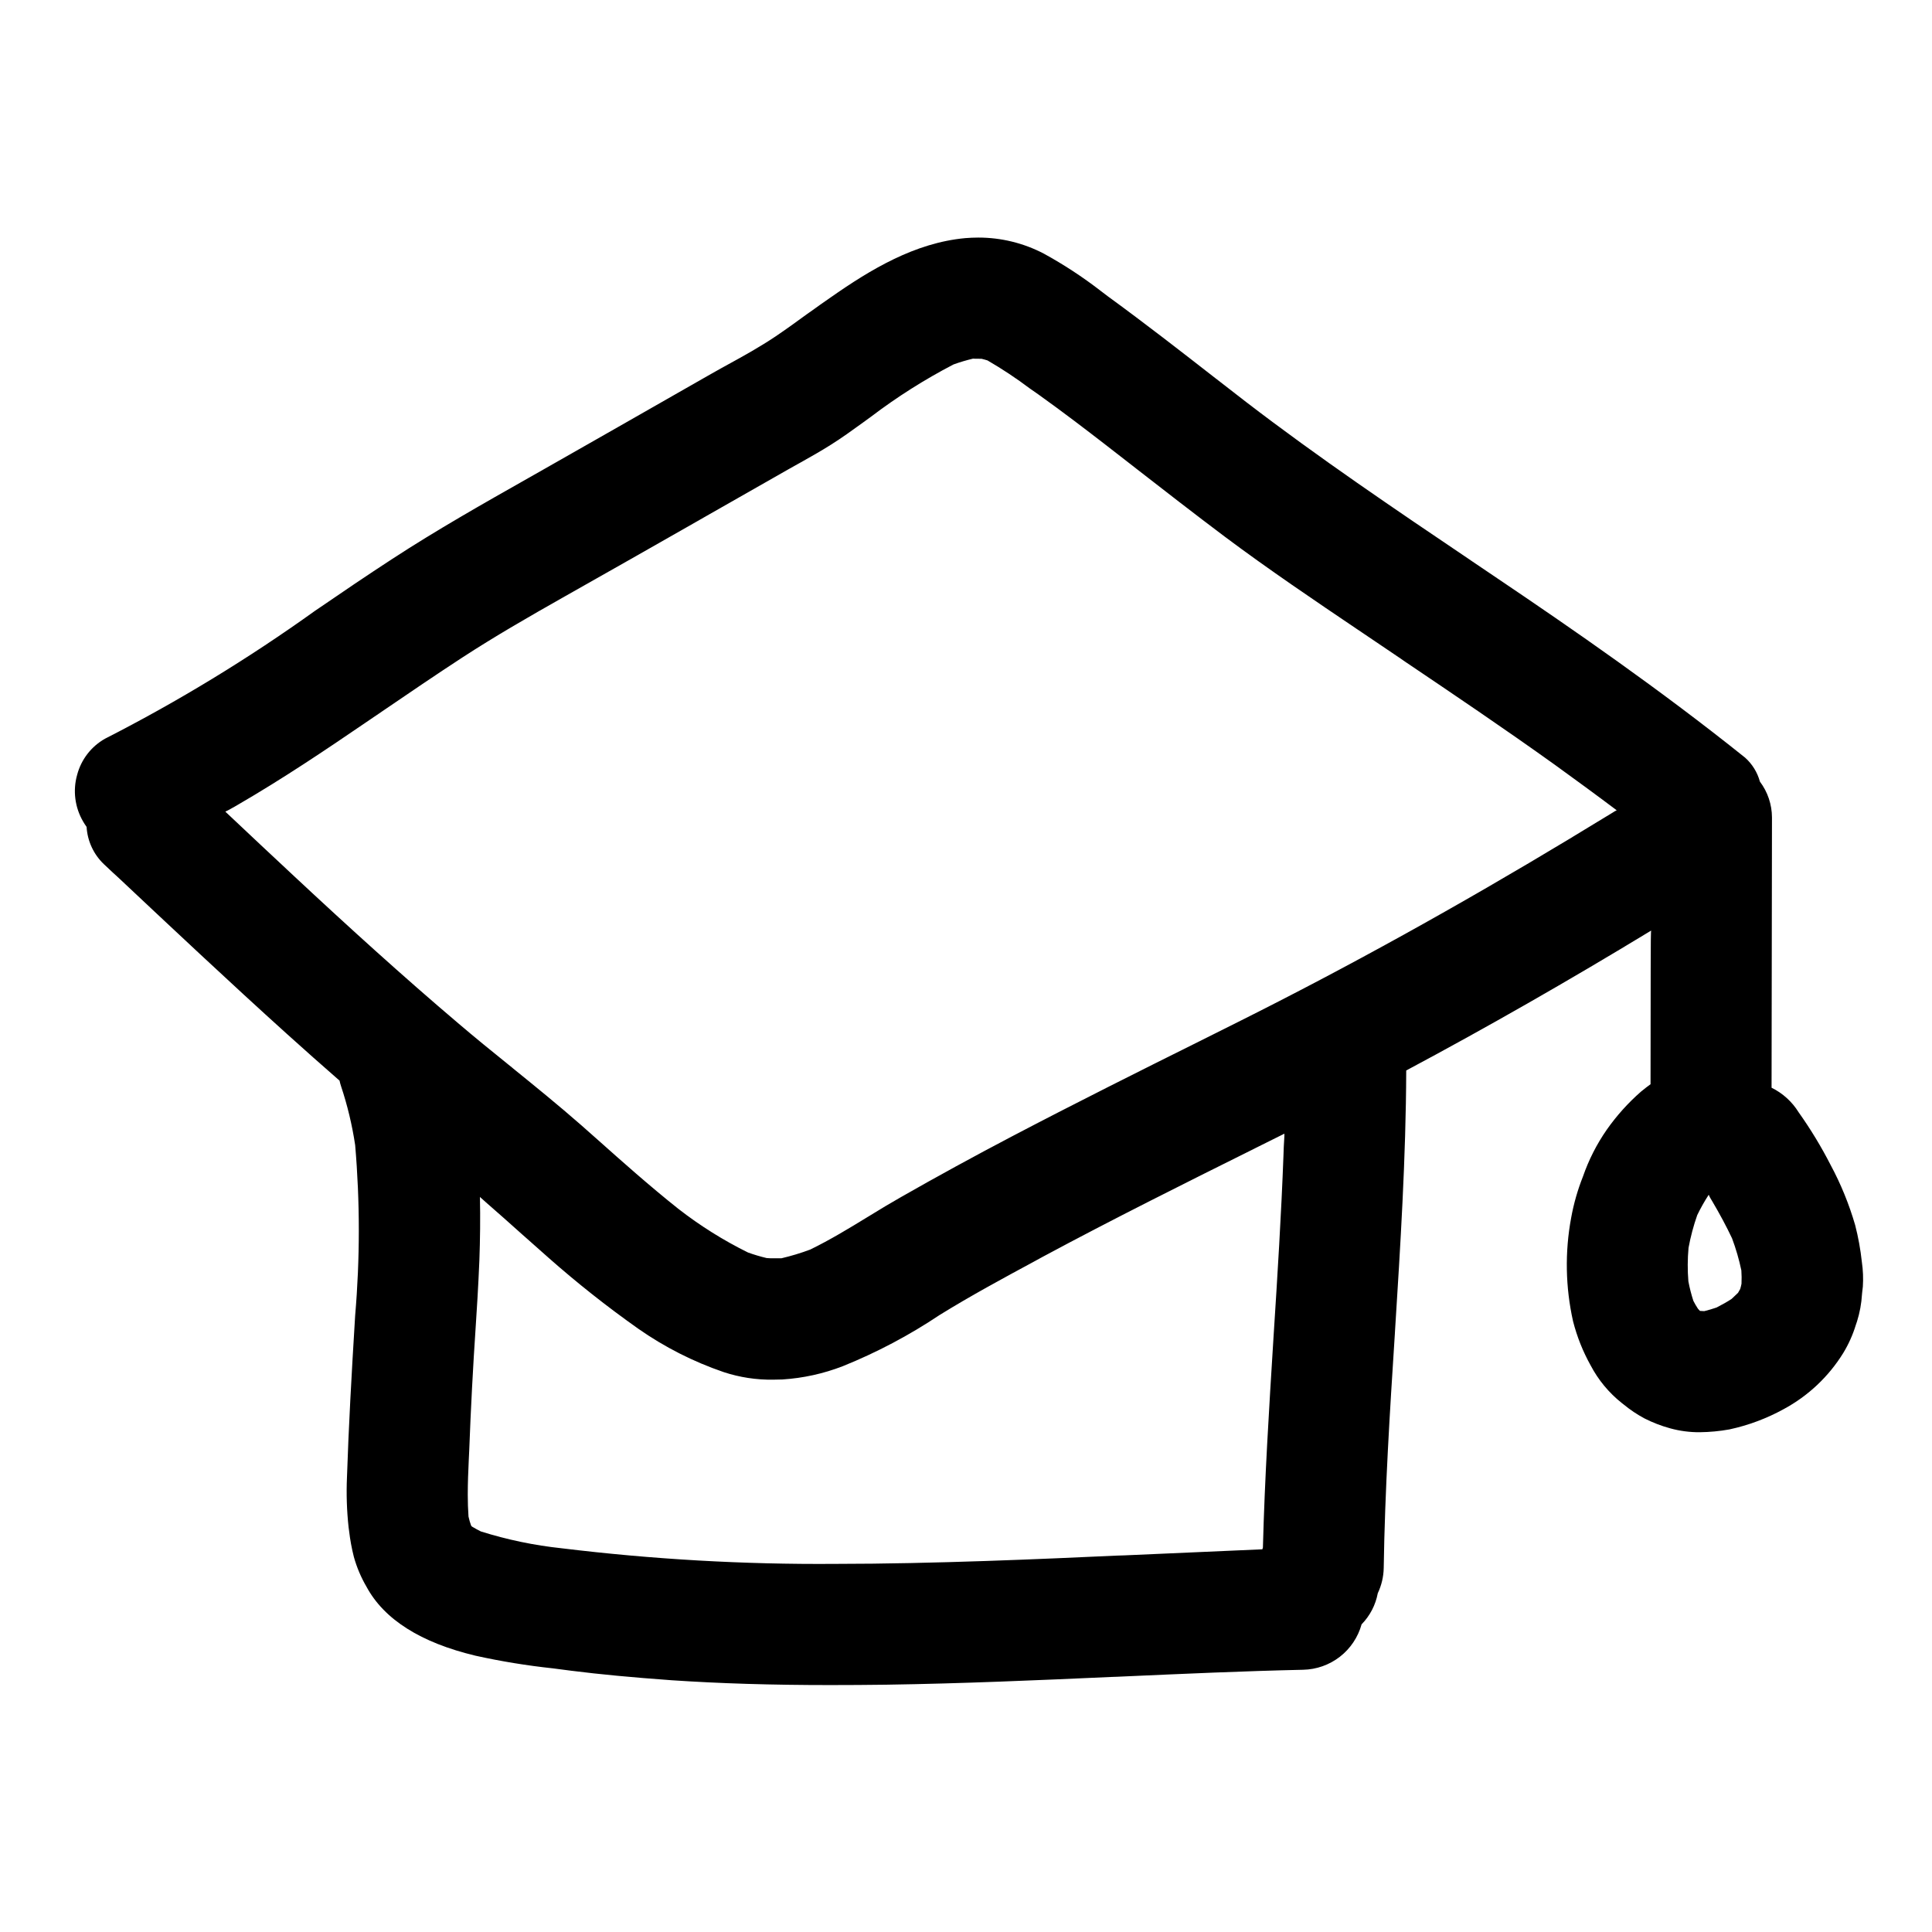
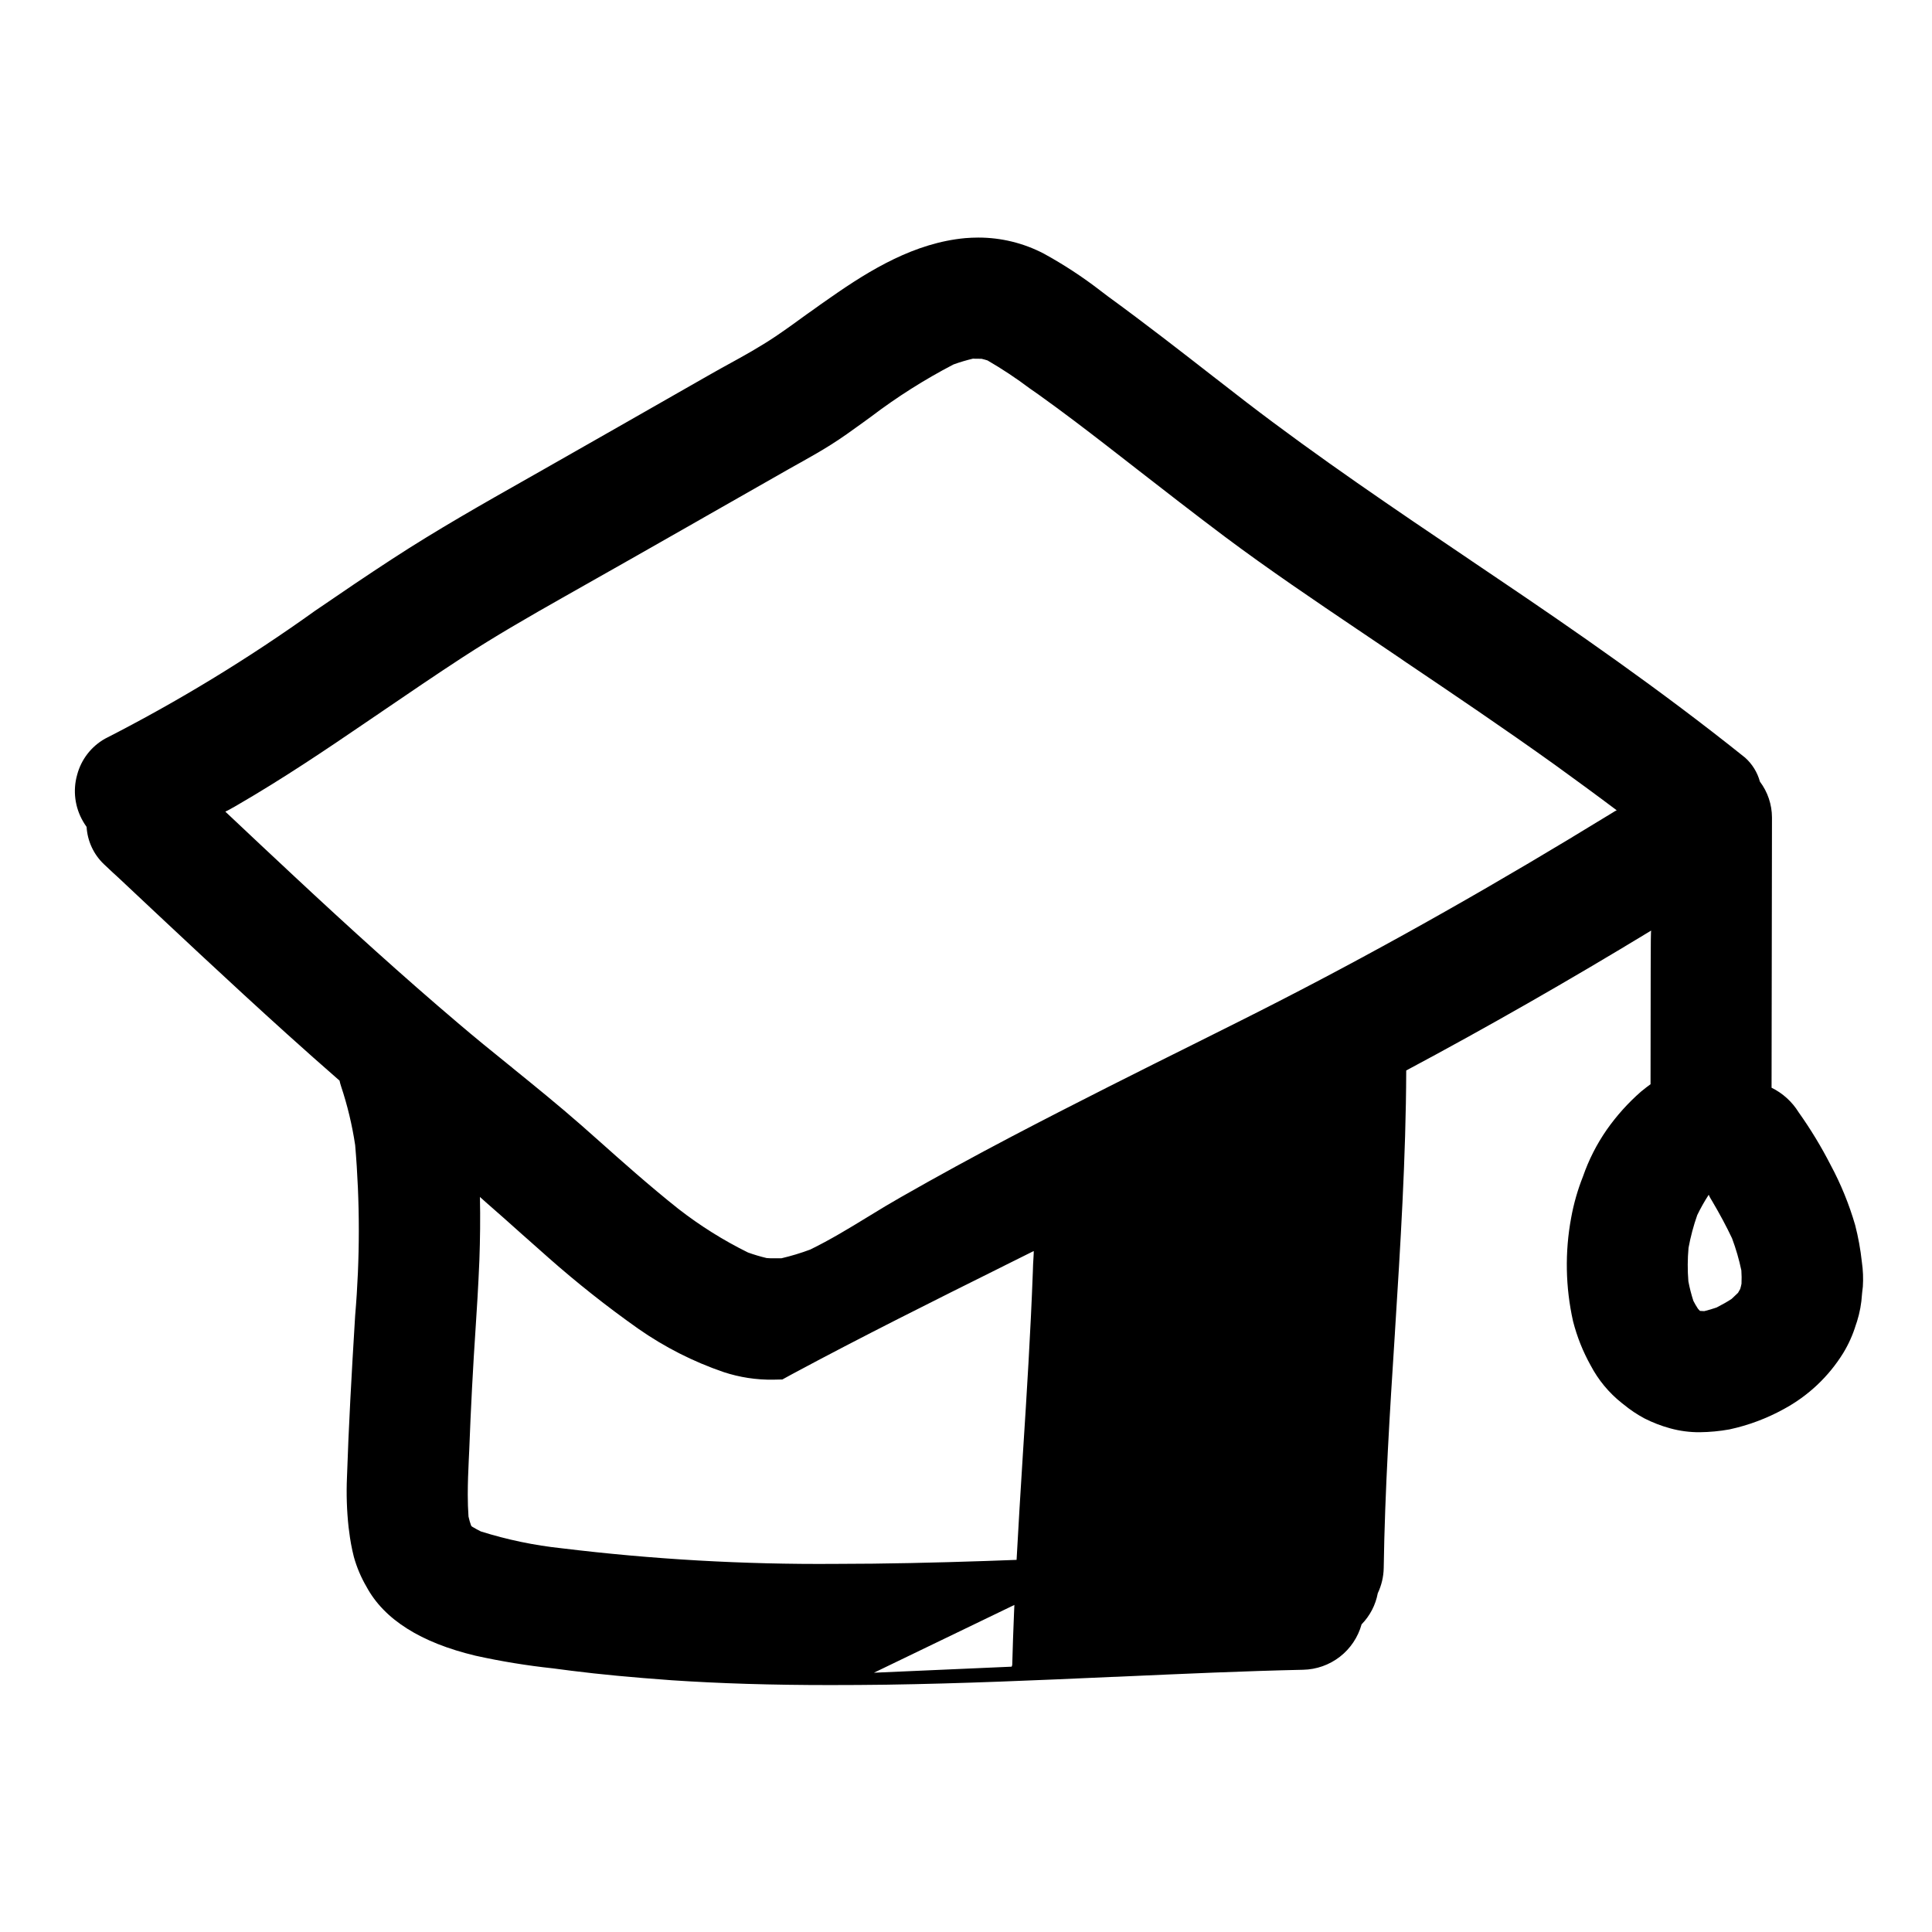
<svg xmlns="http://www.w3.org/2000/svg" fill="#000000" width="800px" height="800px" version="1.1" viewBox="144 144 512 512">
-   <path d="m533.86 292.57-0.449-0.312c-19.68-13.273-39.984-26.988-59.234-41.766l-7.656-5.938-0.395-0.301c-9.16-7.133-18.633-14.512-28.395-21.621l-2.078-1.574h0.004c-4.746-3.668-9.77-6.957-15.027-9.84-5.363-2.805-11.328-4.266-17.379-4.258-1.156 0-2.312 0.051-3.473 0.148-13.332 1.242-25.008 8.266-35.641 15.707-1.844 1.258-3.648 2.555-5.441 3.848l-0.312 0.207-0.289 0.211-0.324 0.223c-2.688 1.969-5.414 3.938-8.203 5.824-4.148 2.789-8.66 5.289-12.664 7.477l-1.918 1.059-1.445 0.812-2.238 1.266c-7.777 4.461-15.57 8.902-23.363 13.336l-19.617 11.168-4.281 2.43c-11.938 6.758-24.277 13.742-36.066 21.434-6.758 4.394-13.652 9.078-20.074 13.48l-0.34 0.223h0.004c-17.711 12.707-36.348 24.059-55.762 33.965-3.648 2.066-6.305 5.523-7.367 9.582-1.172 4.172-0.59 8.637 1.605 12.375 0.277 0.484 0.586 0.945 0.91 1.41l-0.004-0.004c0.227 3.754 1.863 7.281 4.582 9.871l2.516 2.363 0.395 0.352 1.277 1.18c12.887 12.109 28.906 27.188 44.383 41.156 4.594 4.144 9.219 8.246 13.879 12.312v-0.004c0.105 0.5 0.234 0.988 0.395 1.469 1.699 5.09 2.949 10.316 3.746 15.621 1.289 15.023 1.289 30.129 0 45.152-0.984 16.059-1.73 29.492-2.168 42.812-0.195 4.438-0.055 8.887 0.426 13.309l0.137 1.008v-0.004c0.266 2.305 0.688 4.59 1.258 6.84 0.773 2.777 1.902 5.449 3.359 7.938 4.668 8.66 14.391 14.805 28.879 18.262 6.769 1.496 13.613 2.613 20.508 3.352l4.875 0.633c7.719 0.973 15.91 1.742 26.551 2.516 12.75 0.859 26.492 1.281 42.004 1.281 4.961 0 9.93-0.031 14.898-0.098 20.074-0.301 40.246-1.18 59.73-2.055l0.789-0.027 0.734-0.023 1.844-0.086c15.66-0.695 31.719-1.422 47.383-1.766 3.535-0.07 6.953-1.277 9.75-3.445 2.793-2.168 4.812-5.184 5.758-8.594 2.215-2.262 3.707-5.133 4.289-8.246 0.992-2.09 1.531-4.371 1.574-6.691 0.312-20.777 1.629-41.465 2.914-61.473l0.027-0.395 0.035-0.656c1.434-22.758 2.914-46.195 2.988-69.316 21.273-11.352 43.121-23.836 64.895-37.07v0.137l-0.035 0.445-0.039 1.883-0.035 7.633-0.039 30.621c-0.707 0.488-1.469 1.098-2.188 1.68l-0.312 0.246-0.004 0.004c-3.434 3-6.492 6.402-9.113 10.137-2.656 3.824-4.773 7.996-6.297 12.398-1.402 3.527-2.449 7.191-3.125 10.93-1.688 9.07-1.516 18.395 0.5 27.398 1.043 4.102 2.617 8.051 4.684 11.75 2.016 3.828 4.805 7.199 8.191 9.898l0.574 0.449c1.691 1.395 3.519 2.617 5.453 3.656 2.195 1.117 4.504 2.008 6.883 2.652 2.535 0.695 5.152 1.035 7.781 1.02 2.641-0.031 5.273-0.277 7.871-0.746 5.043-1.086 9.898-2.902 14.414-5.391 6.457-3.484 11.887-8.602 15.746-14.84 1.418-2.328 2.539-4.824 3.336-7.43l0.324-0.957c0.727-2.324 1.172-4.727 1.316-7.16l0.062-0.645c0.047-0.523 0.098-0.949 0.16-1.359h0.004c0.145-2.207 0.059-4.422-0.262-6.613-0.355-3.285-0.945-6.543-1.77-9.742-1.605-5.531-3.785-10.879-6.512-15.949-2.484-4.856-5.32-9.523-8.477-13.965-1.73-2.797-4.215-5.051-7.168-6.5l0.109-71.621c-0.012-3.43-1.133-6.766-3.199-9.508-0.664-2.445-2.023-4.644-3.91-6.336-22.559-18.078-45.875-34.184-65.73-47.566zm57.625 182.11-0.004-0.004c0.543-2.941 1.312-5.836 2.305-8.66 0.895-1.844 1.902-3.637 3.019-5.359l0.035 0.027 0.039 0.035c0.125 0.32 0.277 0.629 0.461 0.922l0.348 0.574c2.106 3.57 3.848 6.832 5.328 9.969 1.031 2.762 1.855 5.594 2.461 8.48 0.082 1.18 0.098 2.359 0.039 3.543-0.086 0.426-0.199 0.91-0.34 1.383-0.184 0.34-0.375 0.672-0.582 1.023-0.547 0.52-1.109 1.07-1.691 1.605-1.18 0.789-2.504 1.516-4 2.289-1.07 0.371-2.141 0.68-3.258 0.957l-0.996-0.051h-0.137l-0.547-0.598v-0.004c-0.441-0.668-0.848-1.359-1.207-2.078-0.547-1.691-0.988-3.414-1.32-5.164-0.242-2.961-0.227-5.934 0.043-8.895zm-151.58 81.574c-19.242 0.875-48.352 2.191-74.602 2.191h-0.004c-24.203 0.18-48.395-1.203-72.422-4.133-7.281-0.773-14.473-2.269-21.457-4.469-0.789-0.395-1.574-0.82-2.363-1.297l-0.211-0.262v0.004c-0.285-0.781-0.512-1.578-0.688-2.391-0.137-1.906-0.191-3.859-0.195-5.789 0-3.215 0.133-6.367 0.262-9.125l0.137-2.867c0.395-10.629 0.973-21.707 1.727-32.902 0.156-2.363 0.309-4.773 0.453-7.238 0.188-3.285 0.363-6.633 0.5-10.008 0.195-5.481 0.27-11.098 0.145-16.785l0.047 0.039 0.137 0.16 0.074 0.062 0.211 0.172 1.02 0.922c3.285 2.852 6.574 5.789 9.762 8.641l1.395 1.23 1.359 1.207 4.059 3.598v0.004c7.625 6.738 15.605 13.051 23.918 18.922 6.957 4.863 14.566 8.727 22.602 11.477 4.246 1.398 8.691 2.078 13.16 2.008 0.812 0 1.605-0.027 2.406-0.051h-0.004c5.492-0.348 10.895-1.535 16.02-3.523 8.996-3.625 17.59-8.168 25.648-13.559 8.266-5.117 17.02-9.84 24.762-14.02l2.551-1.395c18.477-9.934 37.941-19.633 55.125-28.184l0.512-0.25 0.508-0.262 0.363-0.184 6.102-3.039 1.457-0.723-0.004 0.035c0.004 0.078 0.004 0.156 0 0.234v0.262c-0.027 0.324-0.039 0.66-0.051 0.996-0.098 1.336-0.148 2.676-0.184 4.012-0.586 15.82-1.605 32.227-2.602 47.688l-0.051 0.789-0.051 0.859c-1.117 17.891-2.273 36.387-2.754 54.812l-0.148 0.461-36.512 1.605zm132.52-197.53-0.051 0.023 0.023 0.023-0.449 0.211-0.535 0.34-10.492 6.371-0.348 0.223c-30.477 18.375-59.367 34.359-88.336 48.848l-10.309 5.156c-15.352 7.633-32.699 16.297-49.668 25.191-9.945 5.219-19.855 10.629-29.453 16.109-2.777 1.574-5.512 3.223-8.219 4.891l-0.449 0.273-0.621 0.375c-4.266 2.617-9.586 5.852-14.812 8.391-2.488 0.93-5.035 1.699-7.621 2.305h-0.695-1.508c-0.57 0-1.145 0-1.727-0.059l-0.004-0.004c-1.668-0.395-3.316-0.887-4.93-1.469-6.523-3.223-12.707-7.098-18.449-11.566-7.668-6.086-15.449-13.031-20.602-17.625l-5.117-4.531c-6.016-5.277-12.5-10.531-17.711-14.754l-0.277-0.223-0.395-0.34-0.984-0.789c-4.281-3.449-8.863-7.172-13.281-10.941-14.652-12.438-28.992-25.457-43.359-38.863-6.086-5.676-12.191-11.402-18.312-17.18l0.039-0.023-0.023-0.023 0.656-0.312 1.691-0.938 0.898-0.52c12-6.957 23.266-14.543 33.773-21.711l2.539-1.73 0.375-0.246 0.719-0.488 0.824-0.57c6.969-4.742 14.168-9.66 21.312-14.316 8.66-5.629 17.426-10.684 27.211-16.219 11.531-6.512 23.039-13.043 34.523-19.594l2.914-1.668 21.711-12.363 2.488-1.395 0.789-0.438 0.598-0.336c2.176-1.23 4.891-2.754 7.367-4.328 2.93-1.832 5.824-3.938 8.543-5.902l2.164-1.574c6.875-5.223 14.18-9.848 21.836-13.832 1.695-0.613 3.422-1.125 5.176-1.543l0.52 0.023h0.586c0.395 0 0.789 0 1.18 0.023 0.488 0.113 1.023 0.266 1.547 0.426h0.004c3.887 2.254 7.637 4.738 11.223 7.441l2.301 1.605c6.613 4.723 13.023 9.648 17.277 12.934l7.684 5.965 0.871 0.684c7.297 5.676 15.574 12.109 23.488 18.051 11.742 8.789 24.141 17.141 35.07 24.523l1.371 0.922 10.258 6.93 0.535 0.375 0.668 0.461c12.461 8.402 26.109 17.602 39.613 27.277 5.5 3.981 10.992 7.992 16.367 12.039z" />
+   <path d="m533.86 292.57-0.449-0.312c-19.68-13.273-39.984-26.988-59.234-41.766l-7.656-5.938-0.395-0.301c-9.16-7.133-18.633-14.512-28.395-21.621l-2.078-1.574h0.004c-4.746-3.668-9.77-6.957-15.027-9.84-5.363-2.805-11.328-4.266-17.379-4.258-1.156 0-2.312 0.051-3.473 0.148-13.332 1.242-25.008 8.266-35.641 15.707-1.844 1.258-3.648 2.555-5.441 3.848l-0.312 0.207-0.289 0.211-0.324 0.223c-2.688 1.969-5.414 3.938-8.203 5.824-4.148 2.789-8.66 5.289-12.664 7.477l-1.918 1.059-1.445 0.812-2.238 1.266c-7.777 4.461-15.57 8.902-23.363 13.336l-19.617 11.168-4.281 2.43c-11.938 6.758-24.277 13.742-36.066 21.434-6.758 4.394-13.652 9.078-20.074 13.48l-0.34 0.223h0.004c-17.711 12.707-36.348 24.059-55.762 33.965-3.648 2.066-6.305 5.523-7.367 9.582-1.172 4.172-0.59 8.637 1.605 12.375 0.277 0.484 0.586 0.945 0.91 1.41l-0.004-0.004c0.227 3.754 1.863 7.281 4.582 9.871l2.516 2.363 0.395 0.352 1.277 1.18c12.887 12.109 28.906 27.188 44.383 41.156 4.594 4.144 9.219 8.246 13.879 12.312v-0.004c0.105 0.5 0.234 0.988 0.395 1.469 1.699 5.09 2.949 10.316 3.746 15.621 1.289 15.023 1.289 30.129 0 45.152-0.984 16.059-1.73 29.492-2.168 42.812-0.195 4.438-0.055 8.887 0.426 13.309l0.137 1.008v-0.004c0.266 2.305 0.688 4.59 1.258 6.84 0.773 2.777 1.902 5.449 3.359 7.938 4.668 8.66 14.391 14.805 28.879 18.262 6.769 1.496 13.613 2.613 20.508 3.352l4.875 0.633c7.719 0.973 15.91 1.742 26.551 2.516 12.75 0.859 26.492 1.281 42.004 1.281 4.961 0 9.93-0.031 14.898-0.098 20.074-0.301 40.246-1.18 59.73-2.055l0.789-0.027 0.734-0.023 1.844-0.086c15.66-0.695 31.719-1.422 47.383-1.766 3.535-0.07 6.953-1.277 9.75-3.445 2.793-2.168 4.812-5.184 5.758-8.594 2.215-2.262 3.707-5.133 4.289-8.246 0.992-2.09 1.531-4.371 1.574-6.691 0.312-20.777 1.629-41.465 2.914-61.473l0.027-0.395 0.035-0.656c1.434-22.758 2.914-46.195 2.988-69.316 21.273-11.352 43.121-23.836 64.895-37.07v0.137l-0.035 0.445-0.039 1.883-0.035 7.633-0.039 30.621c-0.707 0.488-1.469 1.098-2.188 1.68l-0.312 0.246-0.004 0.004c-3.434 3-6.492 6.402-9.113 10.137-2.656 3.824-4.773 7.996-6.297 12.398-1.402 3.527-2.449 7.191-3.125 10.93-1.688 9.07-1.516 18.395 0.5 27.398 1.043 4.102 2.617 8.051 4.684 11.75 2.016 3.828 4.805 7.199 8.191 9.898l0.574 0.449c1.691 1.395 3.519 2.617 5.453 3.656 2.195 1.117 4.504 2.008 6.883 2.652 2.535 0.695 5.152 1.035 7.781 1.02 2.641-0.031 5.273-0.277 7.871-0.746 5.043-1.086 9.898-2.902 14.414-5.391 6.457-3.484 11.887-8.602 15.746-14.84 1.418-2.328 2.539-4.824 3.336-7.43l0.324-0.957c0.727-2.324 1.172-4.727 1.316-7.16l0.062-0.645c0.047-0.523 0.098-0.949 0.16-1.359h0.004c0.145-2.207 0.059-4.422-0.262-6.613-0.355-3.285-0.945-6.543-1.77-9.742-1.605-5.531-3.785-10.879-6.512-15.949-2.484-4.856-5.32-9.523-8.477-13.965-1.73-2.797-4.215-5.051-7.168-6.5l0.109-71.621c-0.012-3.43-1.133-6.766-3.199-9.508-0.664-2.445-2.023-4.644-3.91-6.336-22.559-18.078-45.875-34.184-65.73-47.566zm57.625 182.11-0.004-0.004c0.543-2.941 1.312-5.836 2.305-8.66 0.895-1.844 1.902-3.637 3.019-5.359l0.035 0.027 0.039 0.035c0.125 0.32 0.277 0.629 0.461 0.922l0.348 0.574c2.106 3.57 3.848 6.832 5.328 9.969 1.031 2.762 1.855 5.594 2.461 8.48 0.082 1.18 0.098 2.359 0.039 3.543-0.086 0.426-0.199 0.91-0.34 1.383-0.184 0.34-0.375 0.672-0.582 1.023-0.547 0.52-1.109 1.07-1.691 1.605-1.18 0.789-2.504 1.516-4 2.289-1.07 0.371-2.141 0.68-3.258 0.957l-0.996-0.051h-0.137l-0.547-0.598v-0.004c-0.441-0.668-0.848-1.359-1.207-2.078-0.547-1.691-0.988-3.414-1.32-5.164-0.242-2.961-0.227-5.934 0.043-8.895zm-151.58 81.574c-19.242 0.875-48.352 2.191-74.602 2.191h-0.004c-24.203 0.18-48.395-1.203-72.422-4.133-7.281-0.773-14.473-2.269-21.457-4.469-0.789-0.395-1.574-0.82-2.363-1.297l-0.211-0.262v0.004c-0.285-0.781-0.512-1.578-0.688-2.391-0.137-1.906-0.191-3.859-0.195-5.789 0-3.215 0.133-6.367 0.262-9.125l0.137-2.867c0.395-10.629 0.973-21.707 1.727-32.902 0.156-2.363 0.309-4.773 0.453-7.238 0.188-3.285 0.363-6.633 0.5-10.008 0.195-5.481 0.27-11.098 0.145-16.785l0.047 0.039 0.137 0.16 0.074 0.062 0.211 0.172 1.02 0.922c3.285 2.852 6.574 5.789 9.762 8.641l1.395 1.23 1.359 1.207 4.059 3.598v0.004c7.625 6.738 15.605 13.051 23.918 18.922 6.957 4.863 14.566 8.727 22.602 11.477 4.246 1.398 8.691 2.078 13.16 2.008 0.812 0 1.605-0.027 2.406-0.051h-0.004l2.551-1.395c18.477-9.934 37.941-19.633 55.125-28.184l0.512-0.25 0.508-0.262 0.363-0.184 6.102-3.039 1.457-0.723-0.004 0.035c0.004 0.078 0.004 0.156 0 0.234v0.262c-0.027 0.324-0.039 0.66-0.051 0.996-0.098 1.336-0.148 2.676-0.184 4.012-0.586 15.82-1.605 32.227-2.602 47.688l-0.051 0.789-0.051 0.859c-1.117 17.891-2.273 36.387-2.754 54.812l-0.148 0.461-36.512 1.605zm132.52-197.53-0.051 0.023 0.023 0.023-0.449 0.211-0.535 0.34-10.492 6.371-0.348 0.223c-30.477 18.375-59.367 34.359-88.336 48.848l-10.309 5.156c-15.352 7.633-32.699 16.297-49.668 25.191-9.945 5.219-19.855 10.629-29.453 16.109-2.777 1.574-5.512 3.223-8.219 4.891l-0.449 0.273-0.621 0.375c-4.266 2.617-9.586 5.852-14.812 8.391-2.488 0.93-5.035 1.699-7.621 2.305h-0.695-1.508c-0.57 0-1.145 0-1.727-0.059l-0.004-0.004c-1.668-0.395-3.316-0.887-4.93-1.469-6.523-3.223-12.707-7.098-18.449-11.566-7.668-6.086-15.449-13.031-20.602-17.625l-5.117-4.531c-6.016-5.277-12.5-10.531-17.711-14.754l-0.277-0.223-0.395-0.34-0.984-0.789c-4.281-3.449-8.863-7.172-13.281-10.941-14.652-12.438-28.992-25.457-43.359-38.863-6.086-5.676-12.191-11.402-18.312-17.18l0.039-0.023-0.023-0.023 0.656-0.312 1.691-0.938 0.898-0.52c12-6.957 23.266-14.543 33.773-21.711l2.539-1.73 0.375-0.246 0.719-0.488 0.824-0.57c6.969-4.742 14.168-9.66 21.312-14.316 8.66-5.629 17.426-10.684 27.211-16.219 11.531-6.512 23.039-13.043 34.523-19.594l2.914-1.668 21.711-12.363 2.488-1.395 0.789-0.438 0.598-0.336c2.176-1.23 4.891-2.754 7.367-4.328 2.93-1.832 5.824-3.938 8.543-5.902l2.164-1.574c6.875-5.223 14.18-9.848 21.836-13.832 1.695-0.613 3.422-1.125 5.176-1.543l0.52 0.023h0.586c0.395 0 0.789 0 1.18 0.023 0.488 0.113 1.023 0.266 1.547 0.426h0.004c3.887 2.254 7.637 4.738 11.223 7.441l2.301 1.605c6.613 4.723 13.023 9.648 17.277 12.934l7.684 5.965 0.871 0.684c7.297 5.676 15.574 12.109 23.488 18.051 11.742 8.789 24.141 17.141 35.07 24.523l1.371 0.922 10.258 6.93 0.535 0.375 0.668 0.461c12.461 8.402 26.109 17.602 39.613 27.277 5.5 3.981 10.992 7.992 16.367 12.039z" />
</svg>